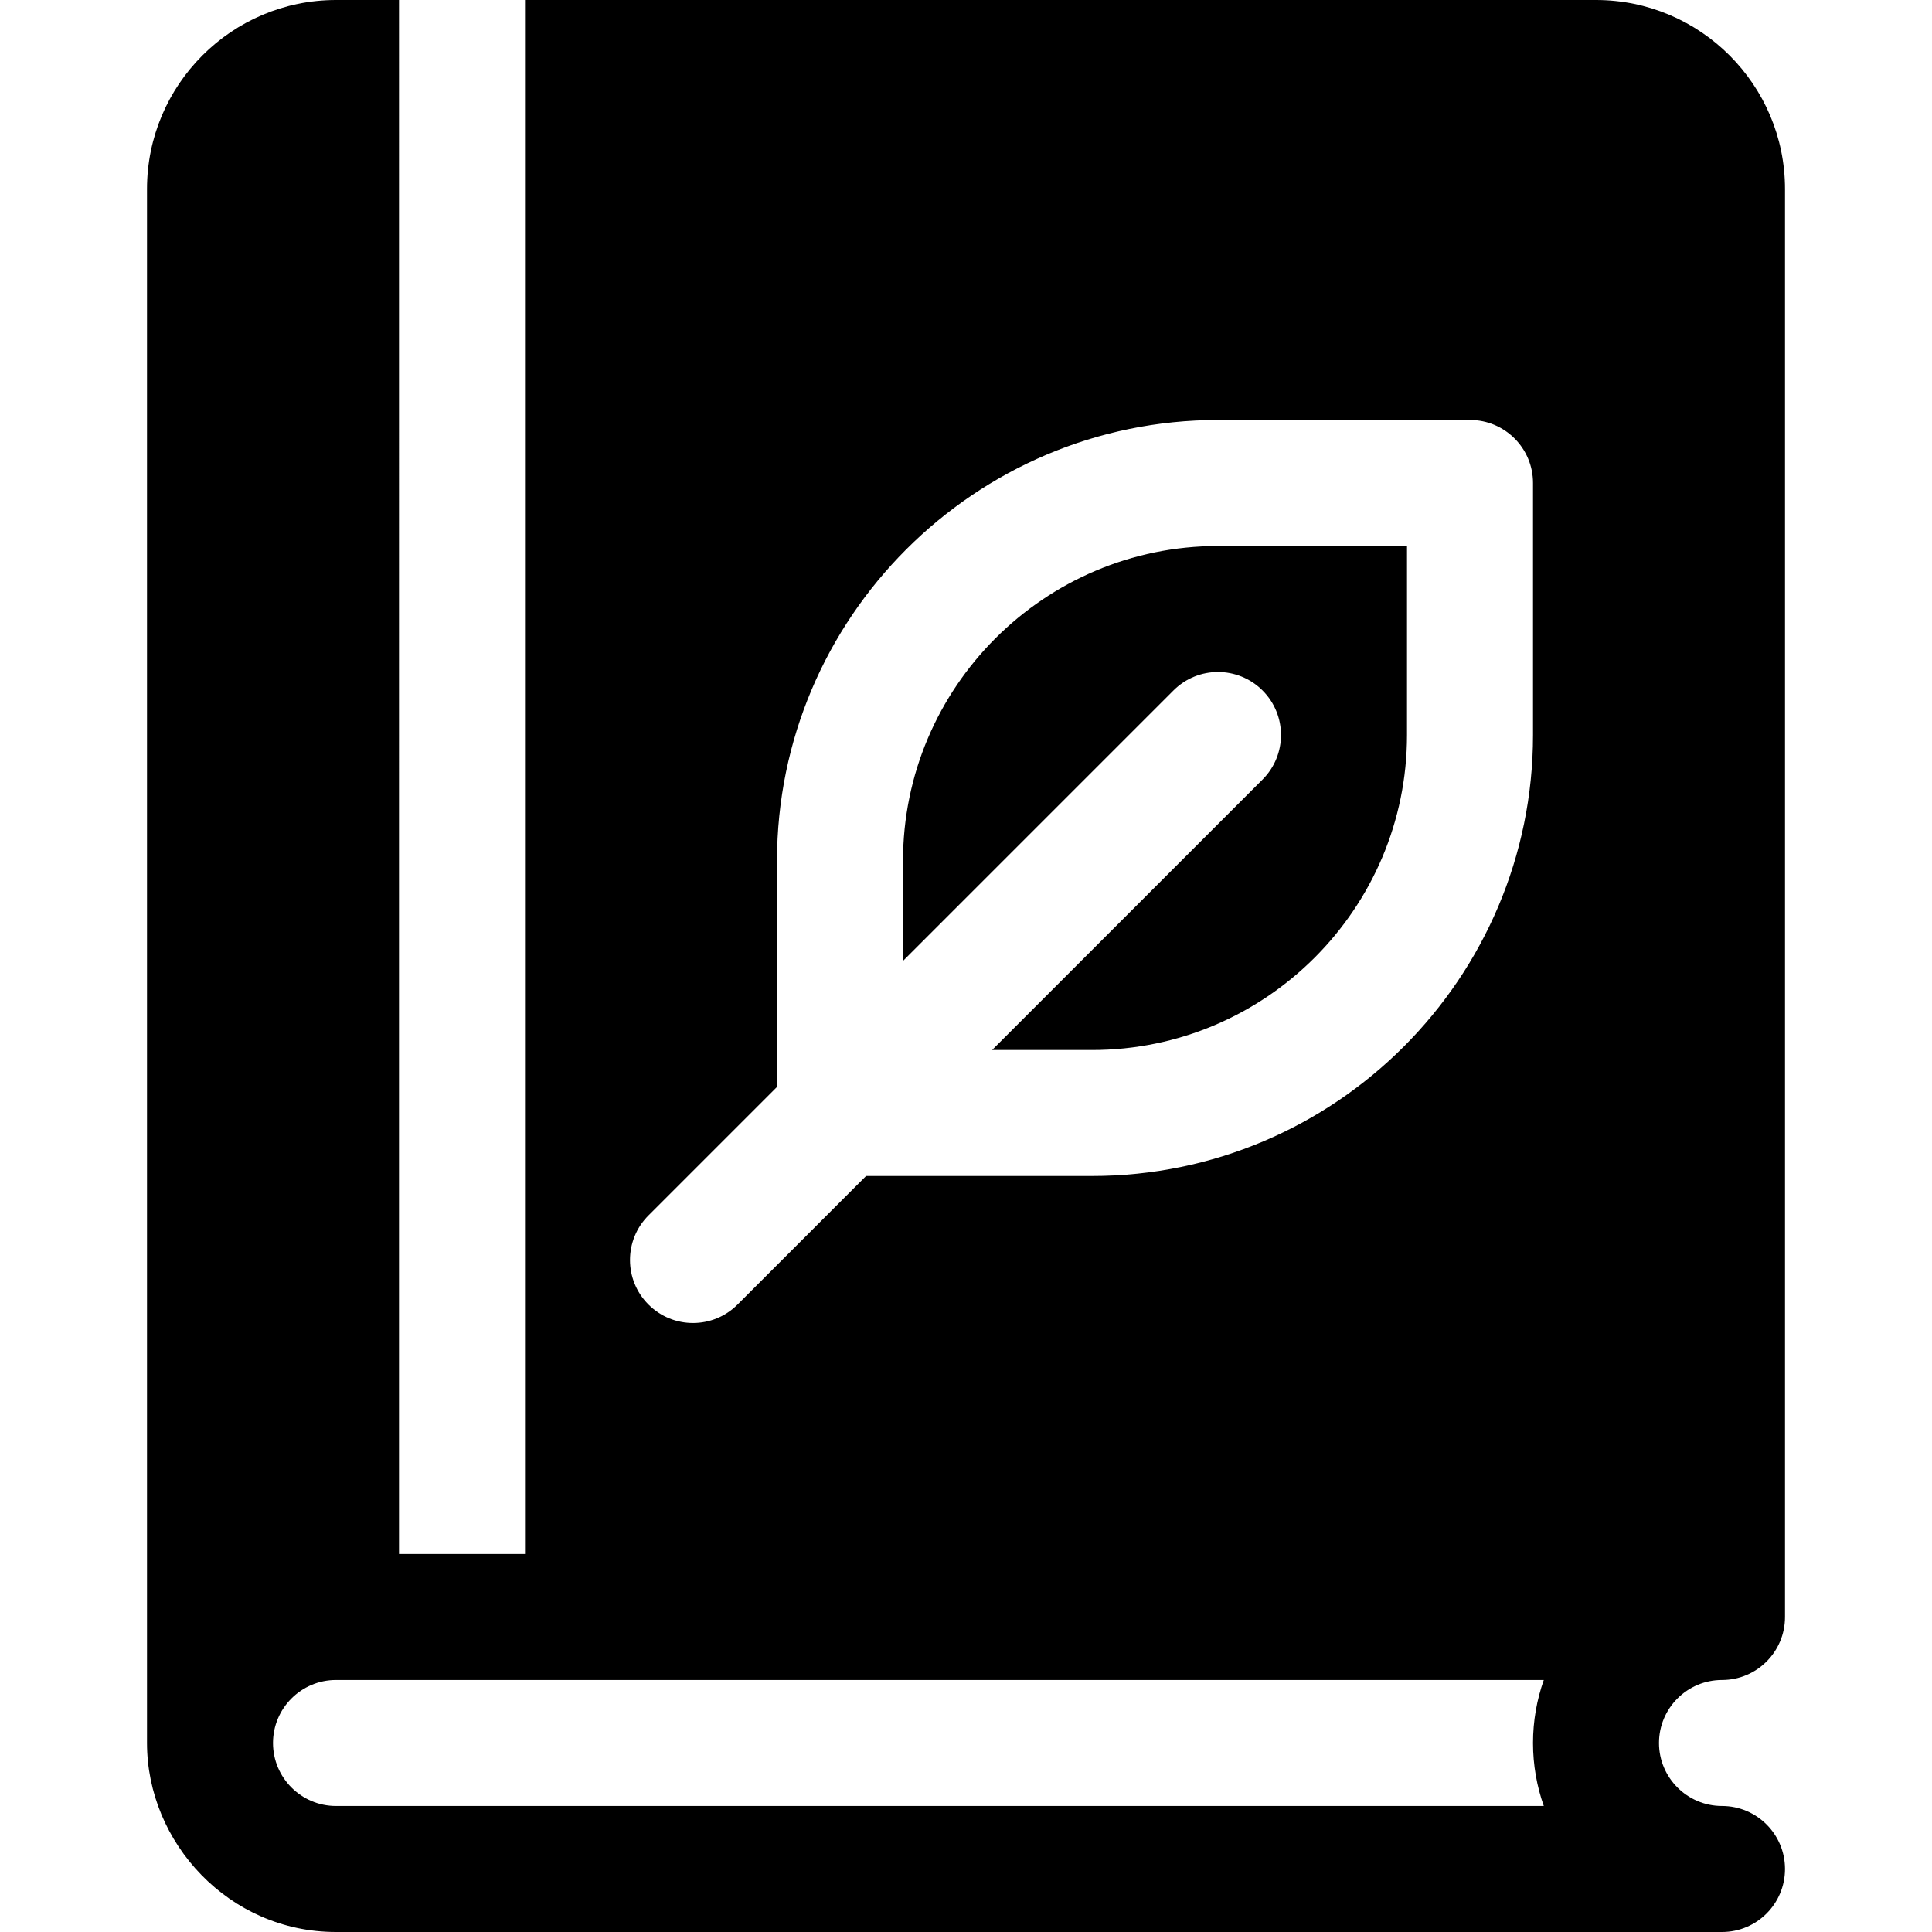
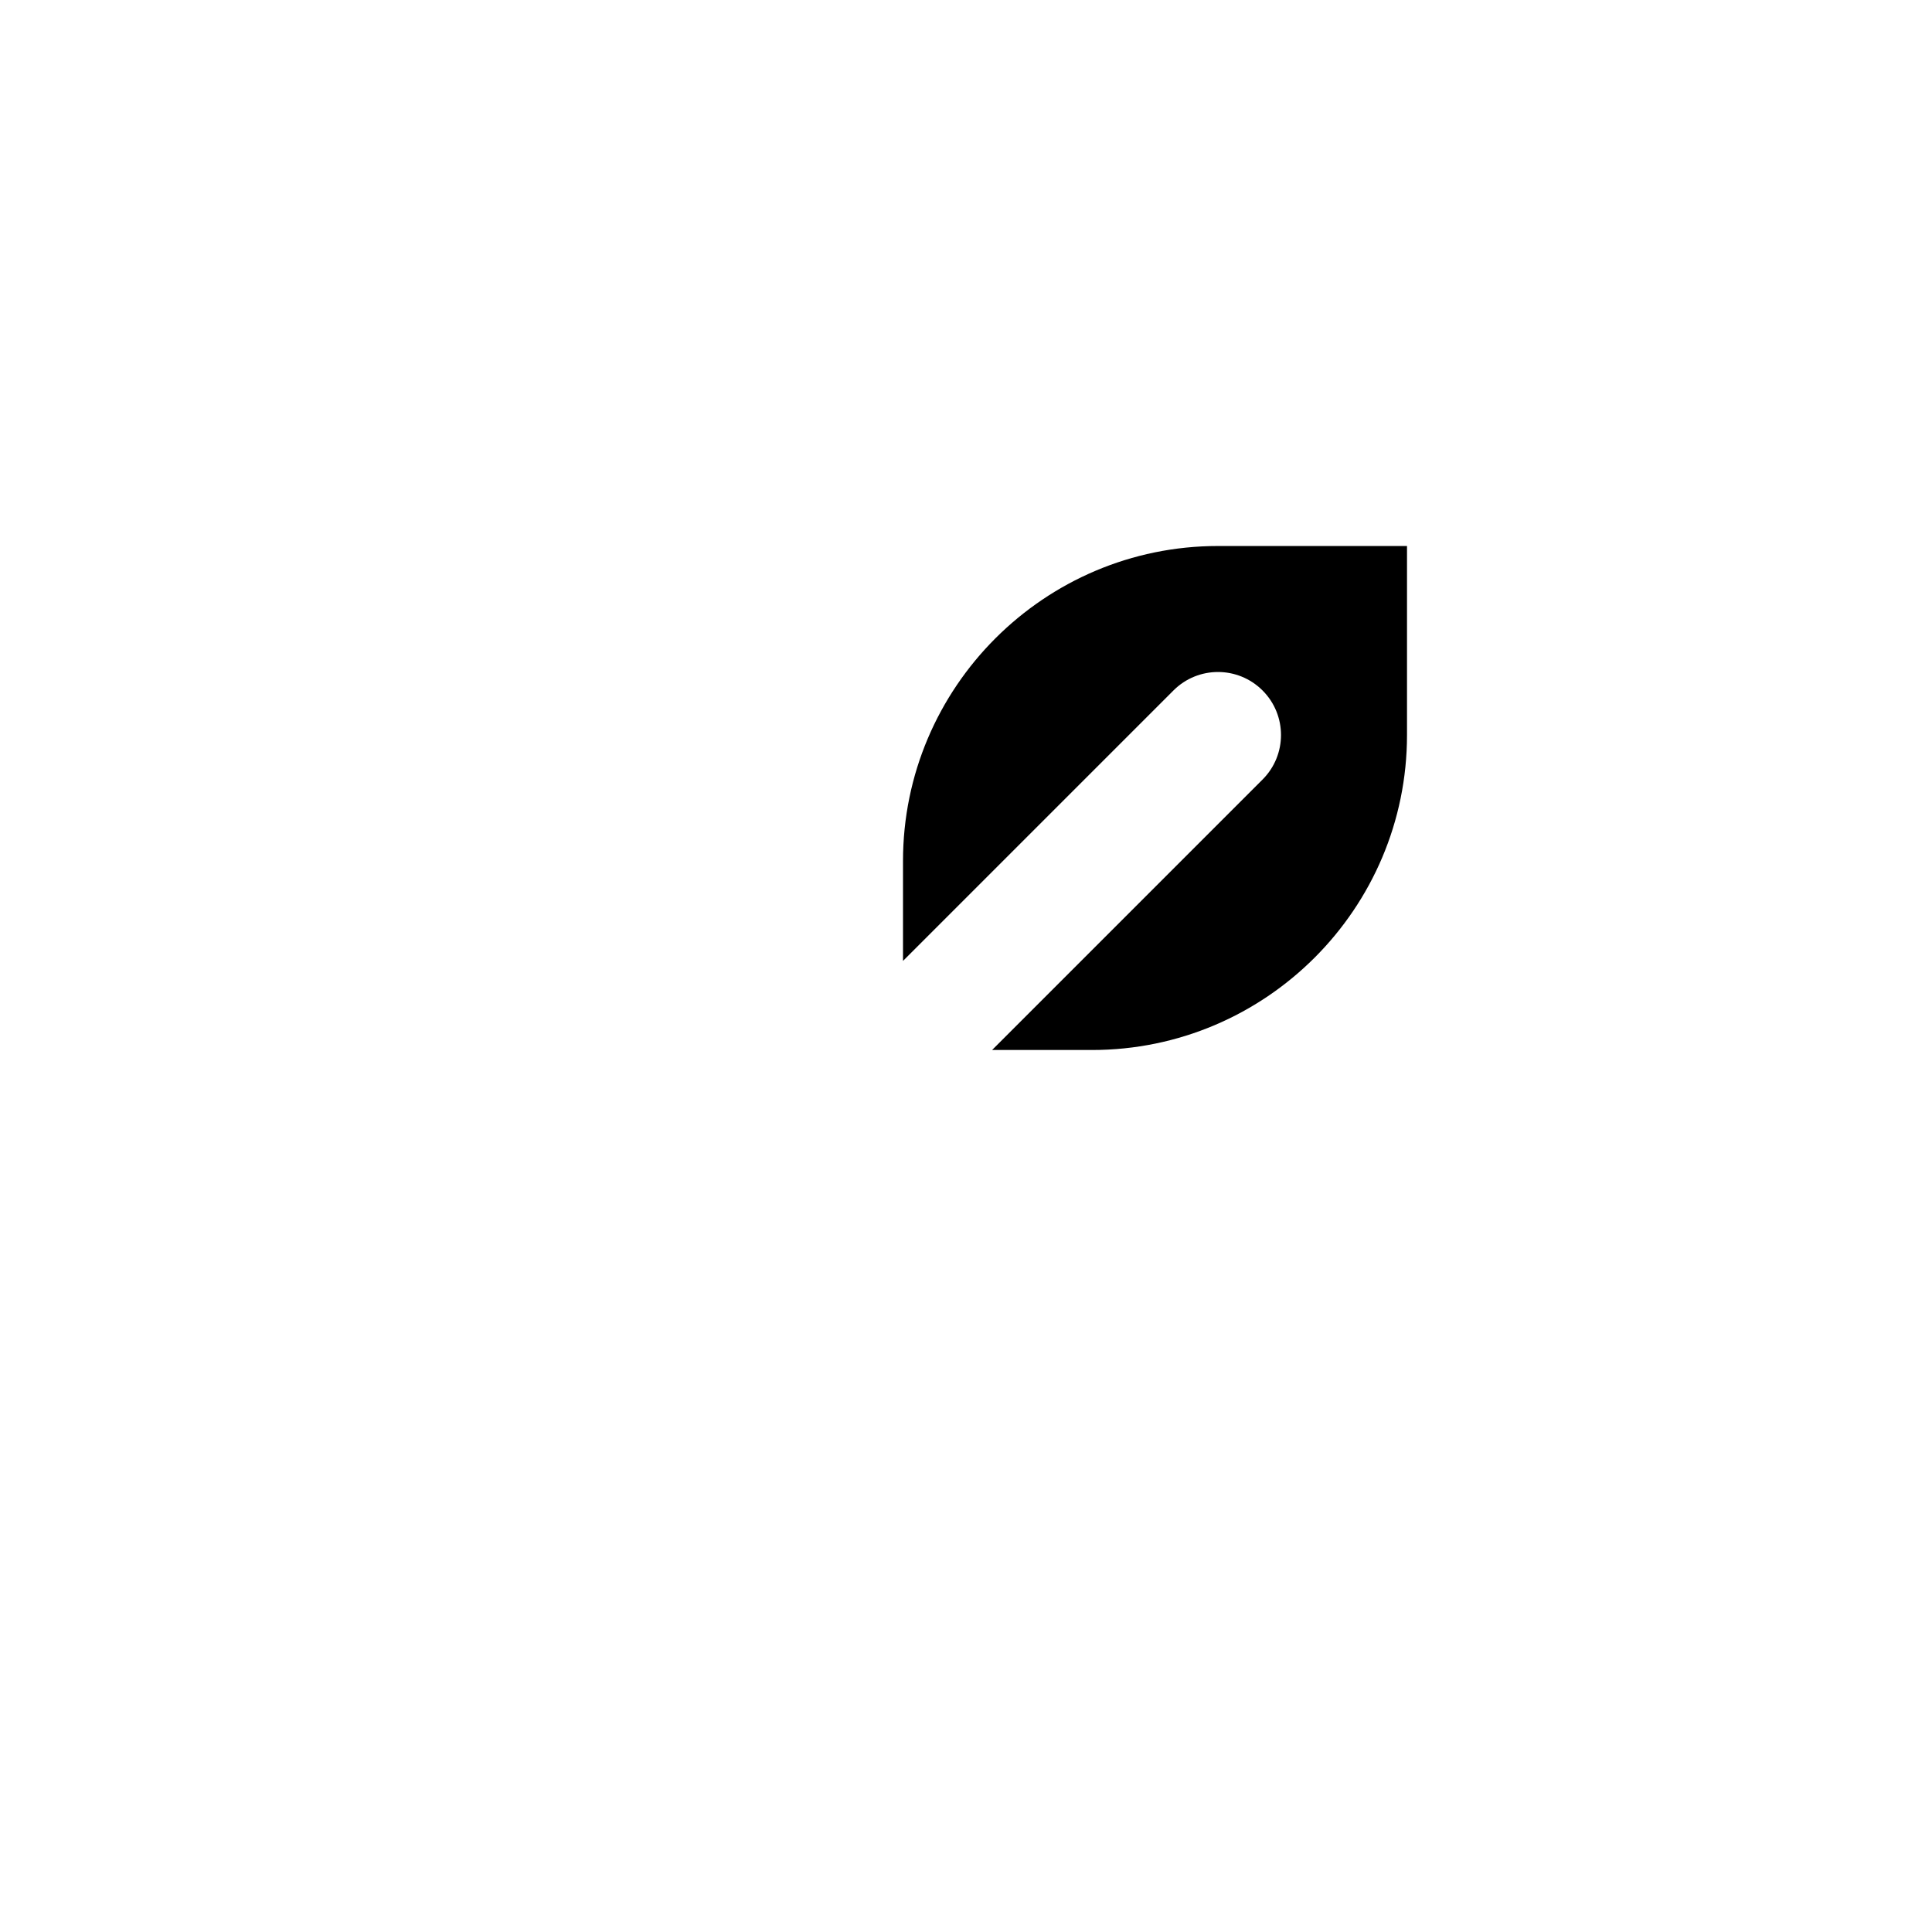
<svg xmlns="http://www.w3.org/2000/svg" fill="#000000" height="800px" width="800px" version="1.1" id="Layer_1" viewBox="0 0 512 512" xml:space="preserve">
  <g>
    <g>
      <path d="M322.783,144.696c-46.032,0-83.478,37.446-83.478,83.478v26.478l71.674-71.674c6.521-6.521,17.086-6.521,23.608,0.001    c6.521,6.516,6.521,17.092,0,23.609l-71.673,71.673h26.478c46.032,0,83.478-37.446,83.478-83.478v-50.087H322.783z" />
    </g>
  </g>
  <g>
    <g>
-       <path d="M456.348,445.217c9.217,0,16.696-7.473,16.696-16.696V50.087C473.043,22.468,450.576,0,422.957,0H139.13v411.826h-33.391    V0H89.044C61.424,0,38.957,22.468,38.957,50.087v411.826C38.957,488.321,60.65,512,89.044,512h367.304    c9.217,0,16.696-7.473,16.696-16.696c0-9.223-7.479-16.696-16.696-16.696c-9.206,0-16.696-7.49-16.696-16.696    S447.142,445.217,456.348,445.217z M171.848,322.109l34.065-34.066v-59.87c0-64.441,52.424-116.87,116.87-116.87h66.783    c9.217,0,16.696,7.473,16.696,16.696v66.783c0,64.441-52.424,116.87-116.87,116.87h-59.869l-34.065,34.065    c-6.521,6.521-17.087,6.521-23.609,0C165.326,339.201,165.326,328.625,171.848,322.109z M409.119,478.609H89.044    c-9.206,0-16.696-7.49-16.696-16.696s7.49-16.696,16.696-16.696c98.13,0,14.663,0,320.076,0    c-1.848,5.222-2.858,10.842-2.858,16.696S407.271,473.386,409.119,478.609z" />
-     </g>
+       </g>
  </g>
</svg>